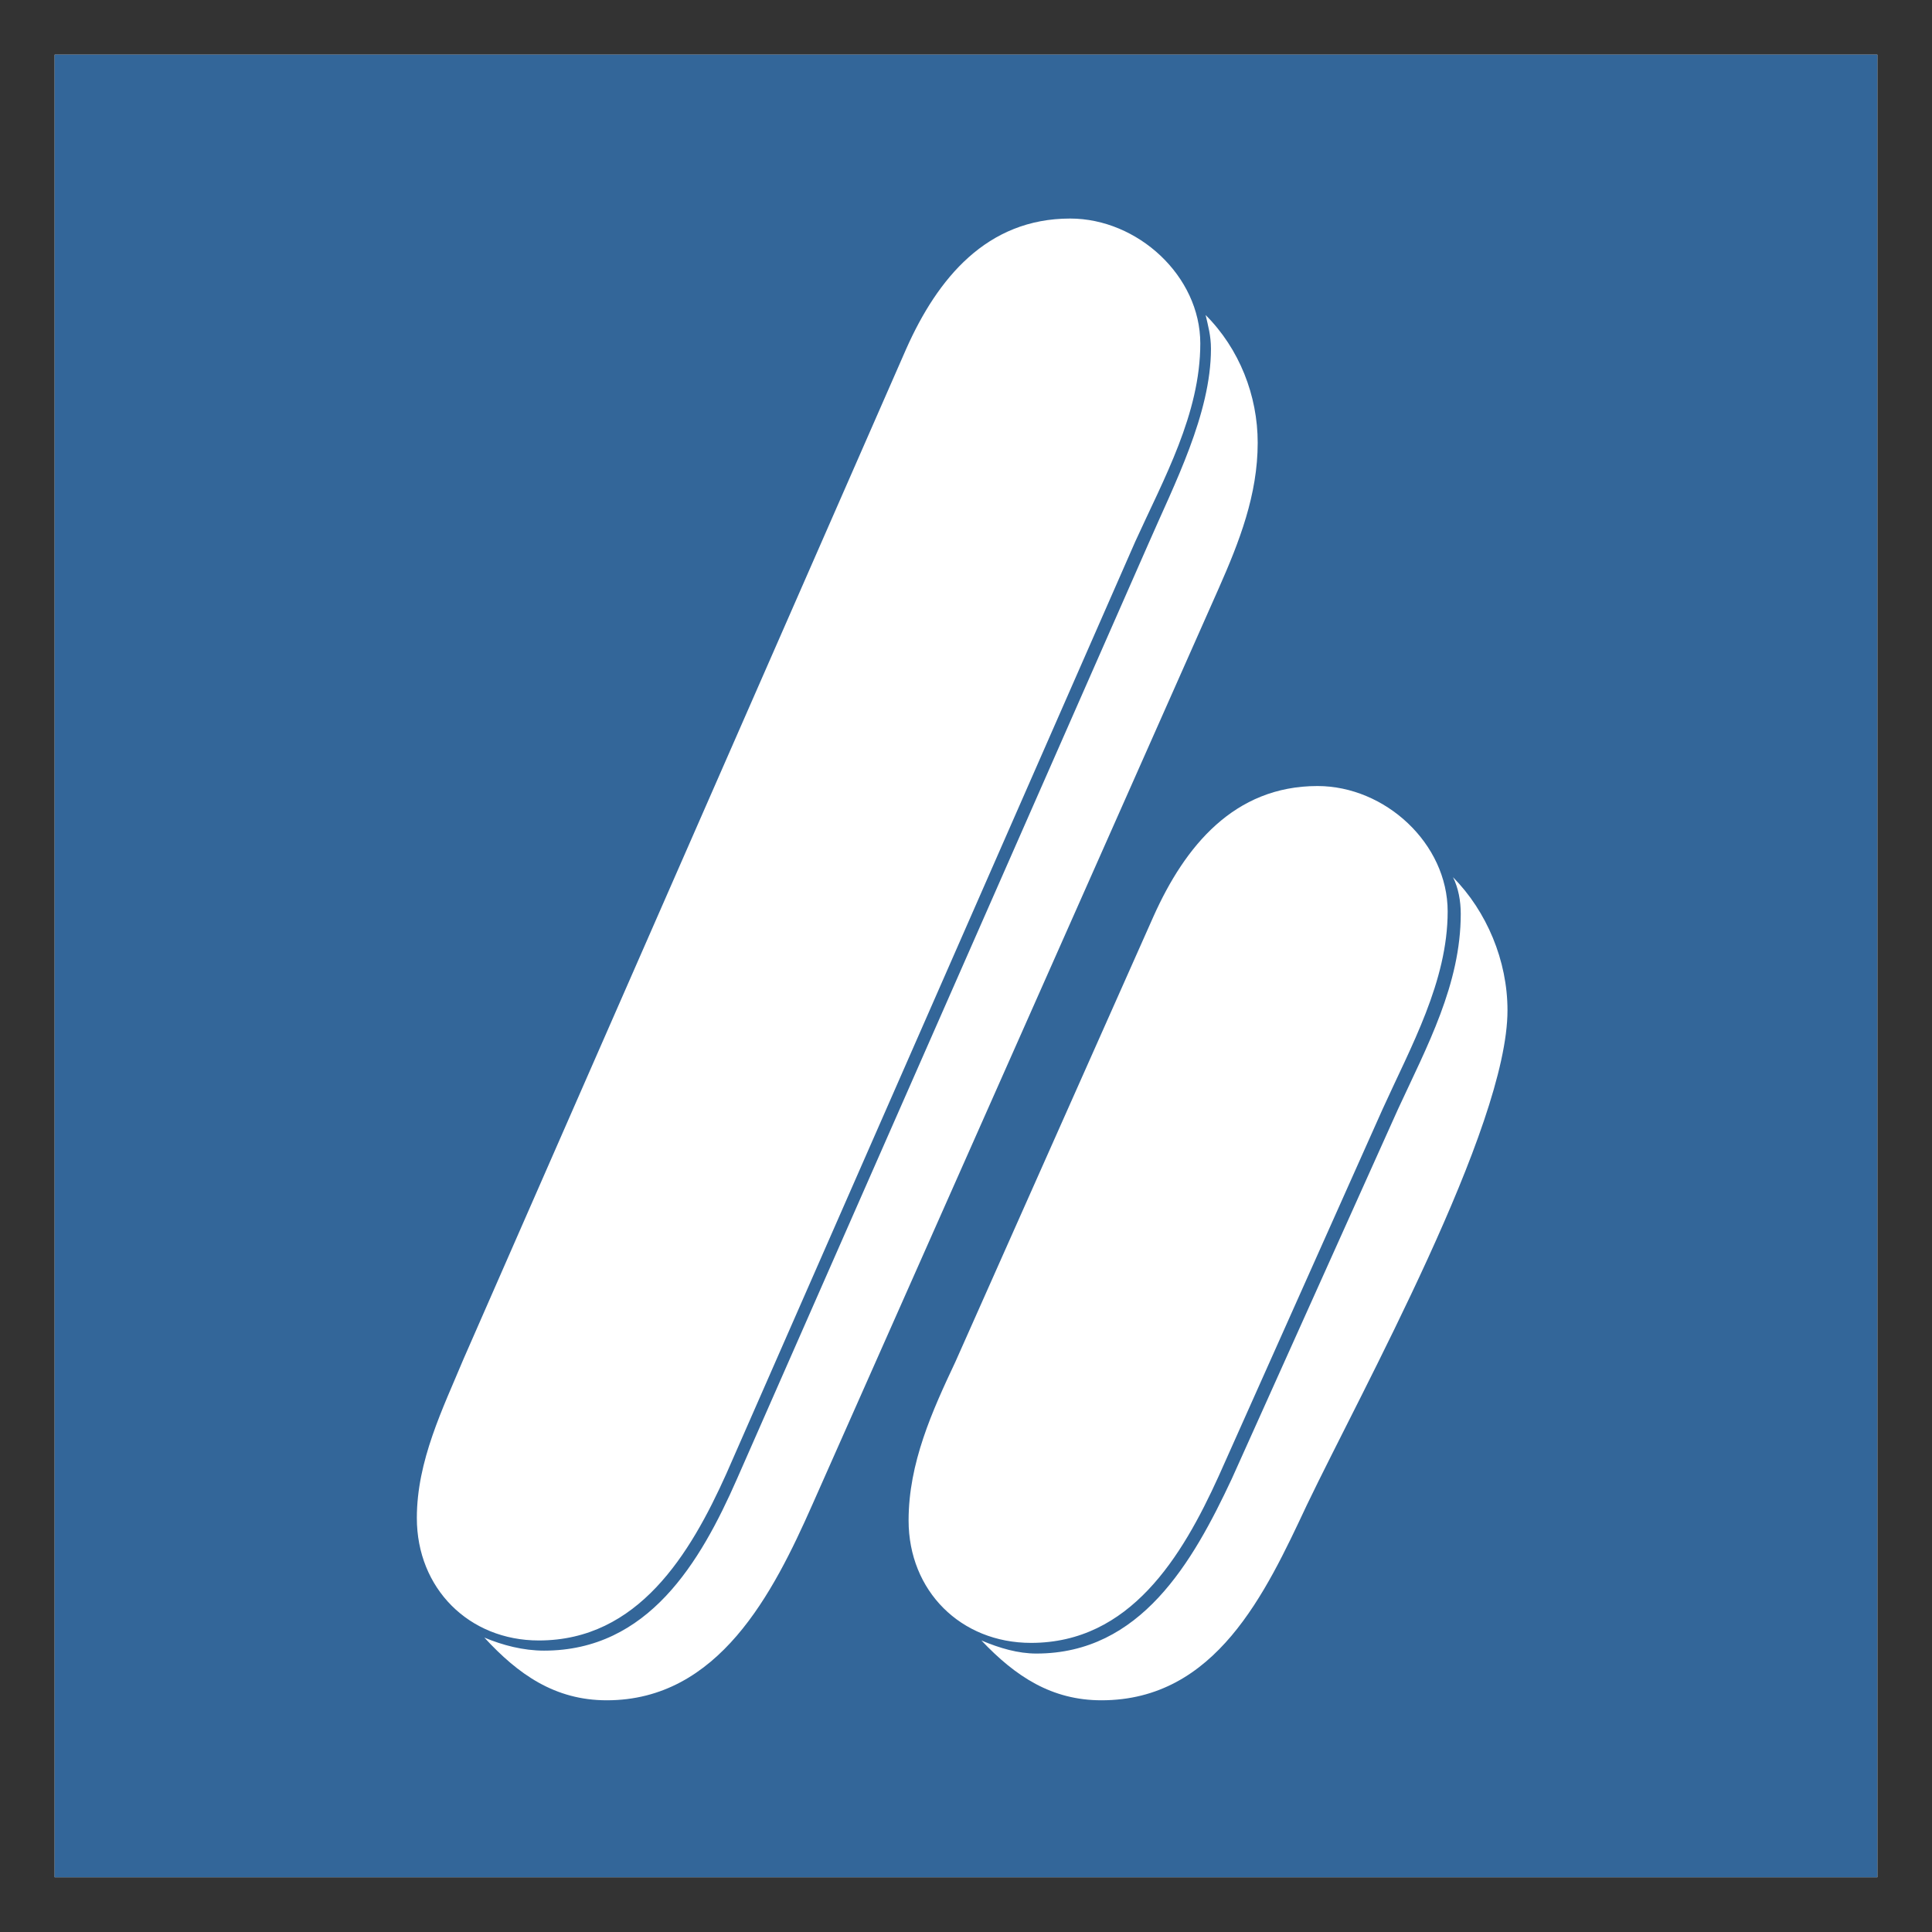
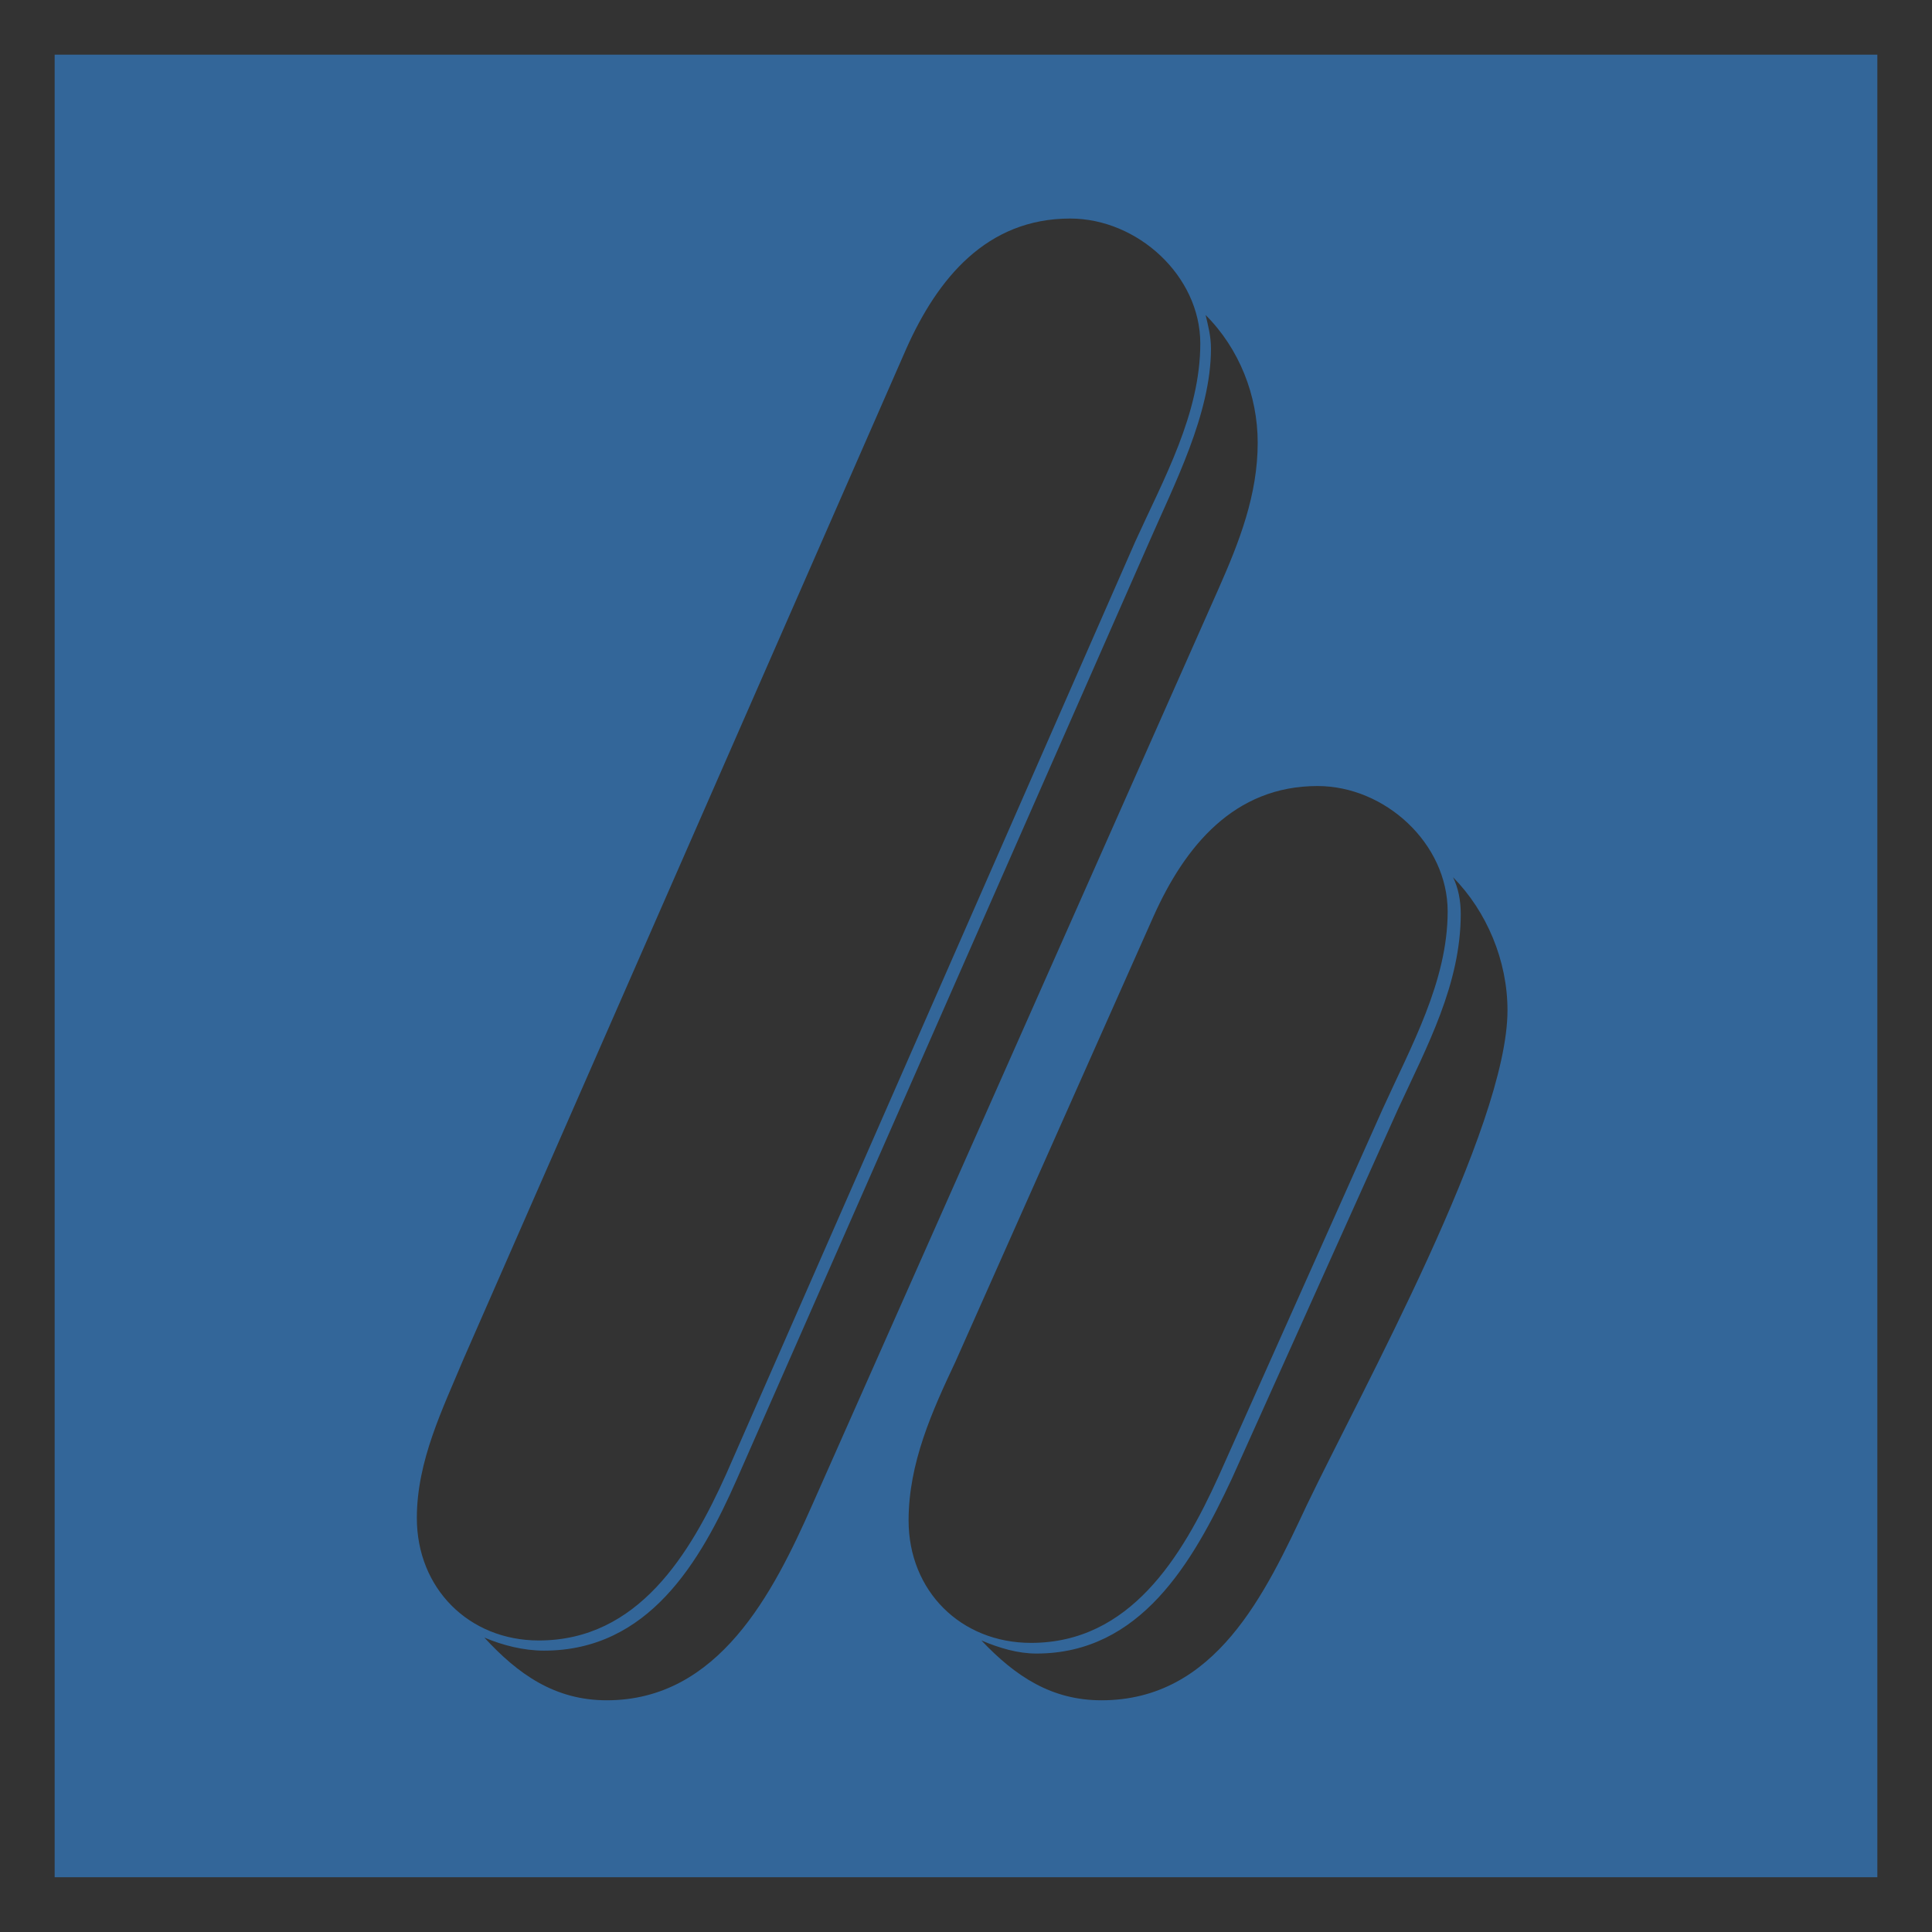
<svg xmlns="http://www.w3.org/2000/svg" version="1.0" width="768" height="768" viewBox="-0.656 -0.656 23.188 23.188" id="svg6493">
  <rect x="-0.656" y="-0.656" width="23.188" height="23.188" fill="#333333" stroke="none" />
  <defs id="defs6495" />
  <g transform="translate(-364.062,-521.425)" id="layer1">
-     <path d="M 385.938,543.3 L 385.938,521.425 L 364.062,521.425 L 364.062,543.3 L 385.938,543.3 z" id="path6491" style="fill:#ffffff;fill-opacity:1;fill-rule:evenodd;stroke:none" />
    <path d="M 385.938,543.3 L 385.938,521.425 L 364.062,521.425 L 364.062,543.3 L 385.938,543.3 z M 380.781,531.708 C 380.781,532.547 380.341,533.328 380,534.081 L 378.033,538.485 C 377.592,539.457 376.967,540.487 375.781,540.487 C 374.936,540.487 374.311,539.862 374.311,539.017 C 374.311,538.328 374.595,537.703 374.873,537.113 L 377.251,531.766 C 377.627,530.927 378.217,530.203 379.219,530.203 C 380.029,530.203 380.781,530.892 380.781,531.708 z M 381.499,532.895 C 381.499,534.301 379.751,537.455 379.091,538.832 C 378.594,539.891 377.998,541.176 376.626,541.176 C 376.03,541.176 375.596,540.892 375.185,540.458 C 375.405,540.551 375.625,540.615 375.845,540.615 C 377.095,540.615 377.72,539.521 378.189,538.52 L 380.185,534.081 C 380.533,533.328 380.938,532.582 380.938,531.737 C 380.938,531.581 380.909,531.425 380.845,531.297 C 381.25,531.708 381.499,532.298 381.499,532.895 z M 377.812,524.891 C 377.812,525.736 377.373,526.517 377.031,527.27 L 372.124,538.456 C 371.69,539.422 371.065,540.458 369.873,540.458 C 369.034,540.458 368.409,539.833 368.409,538.988 C 368.409,538.3 368.721,537.675 368.97,537.078 L 374.283,524.955 C 374.659,524.11 375.249,523.392 376.25,523.392 C 377.06,523.392 377.812,524.081 377.812,524.891 z M 378.501,526.083 C 378.501,526.708 378.281,527.27 378.033,527.831 L 373.154,538.832 C 372.685,539.891 372.031,541.176 370.689,541.176 C 370.064,541.176 369.624,540.863 369.219,540.423 C 369.439,540.516 369.688,540.58 369.936,540.58 C 371.186,540.58 371.811,539.521 372.251,538.52 L 377.188,527.298 C 377.5,526.581 377.94,525.736 377.94,524.955 C 377.94,524.798 377.905,524.677 377.876,524.55 C 378.281,524.955 378.501,525.516 378.501,526.083 z" id="path6391" style="fill:#336699;fill-opacity:1;fill-rule:evenodd;stroke:none" />
  </g>
</svg>